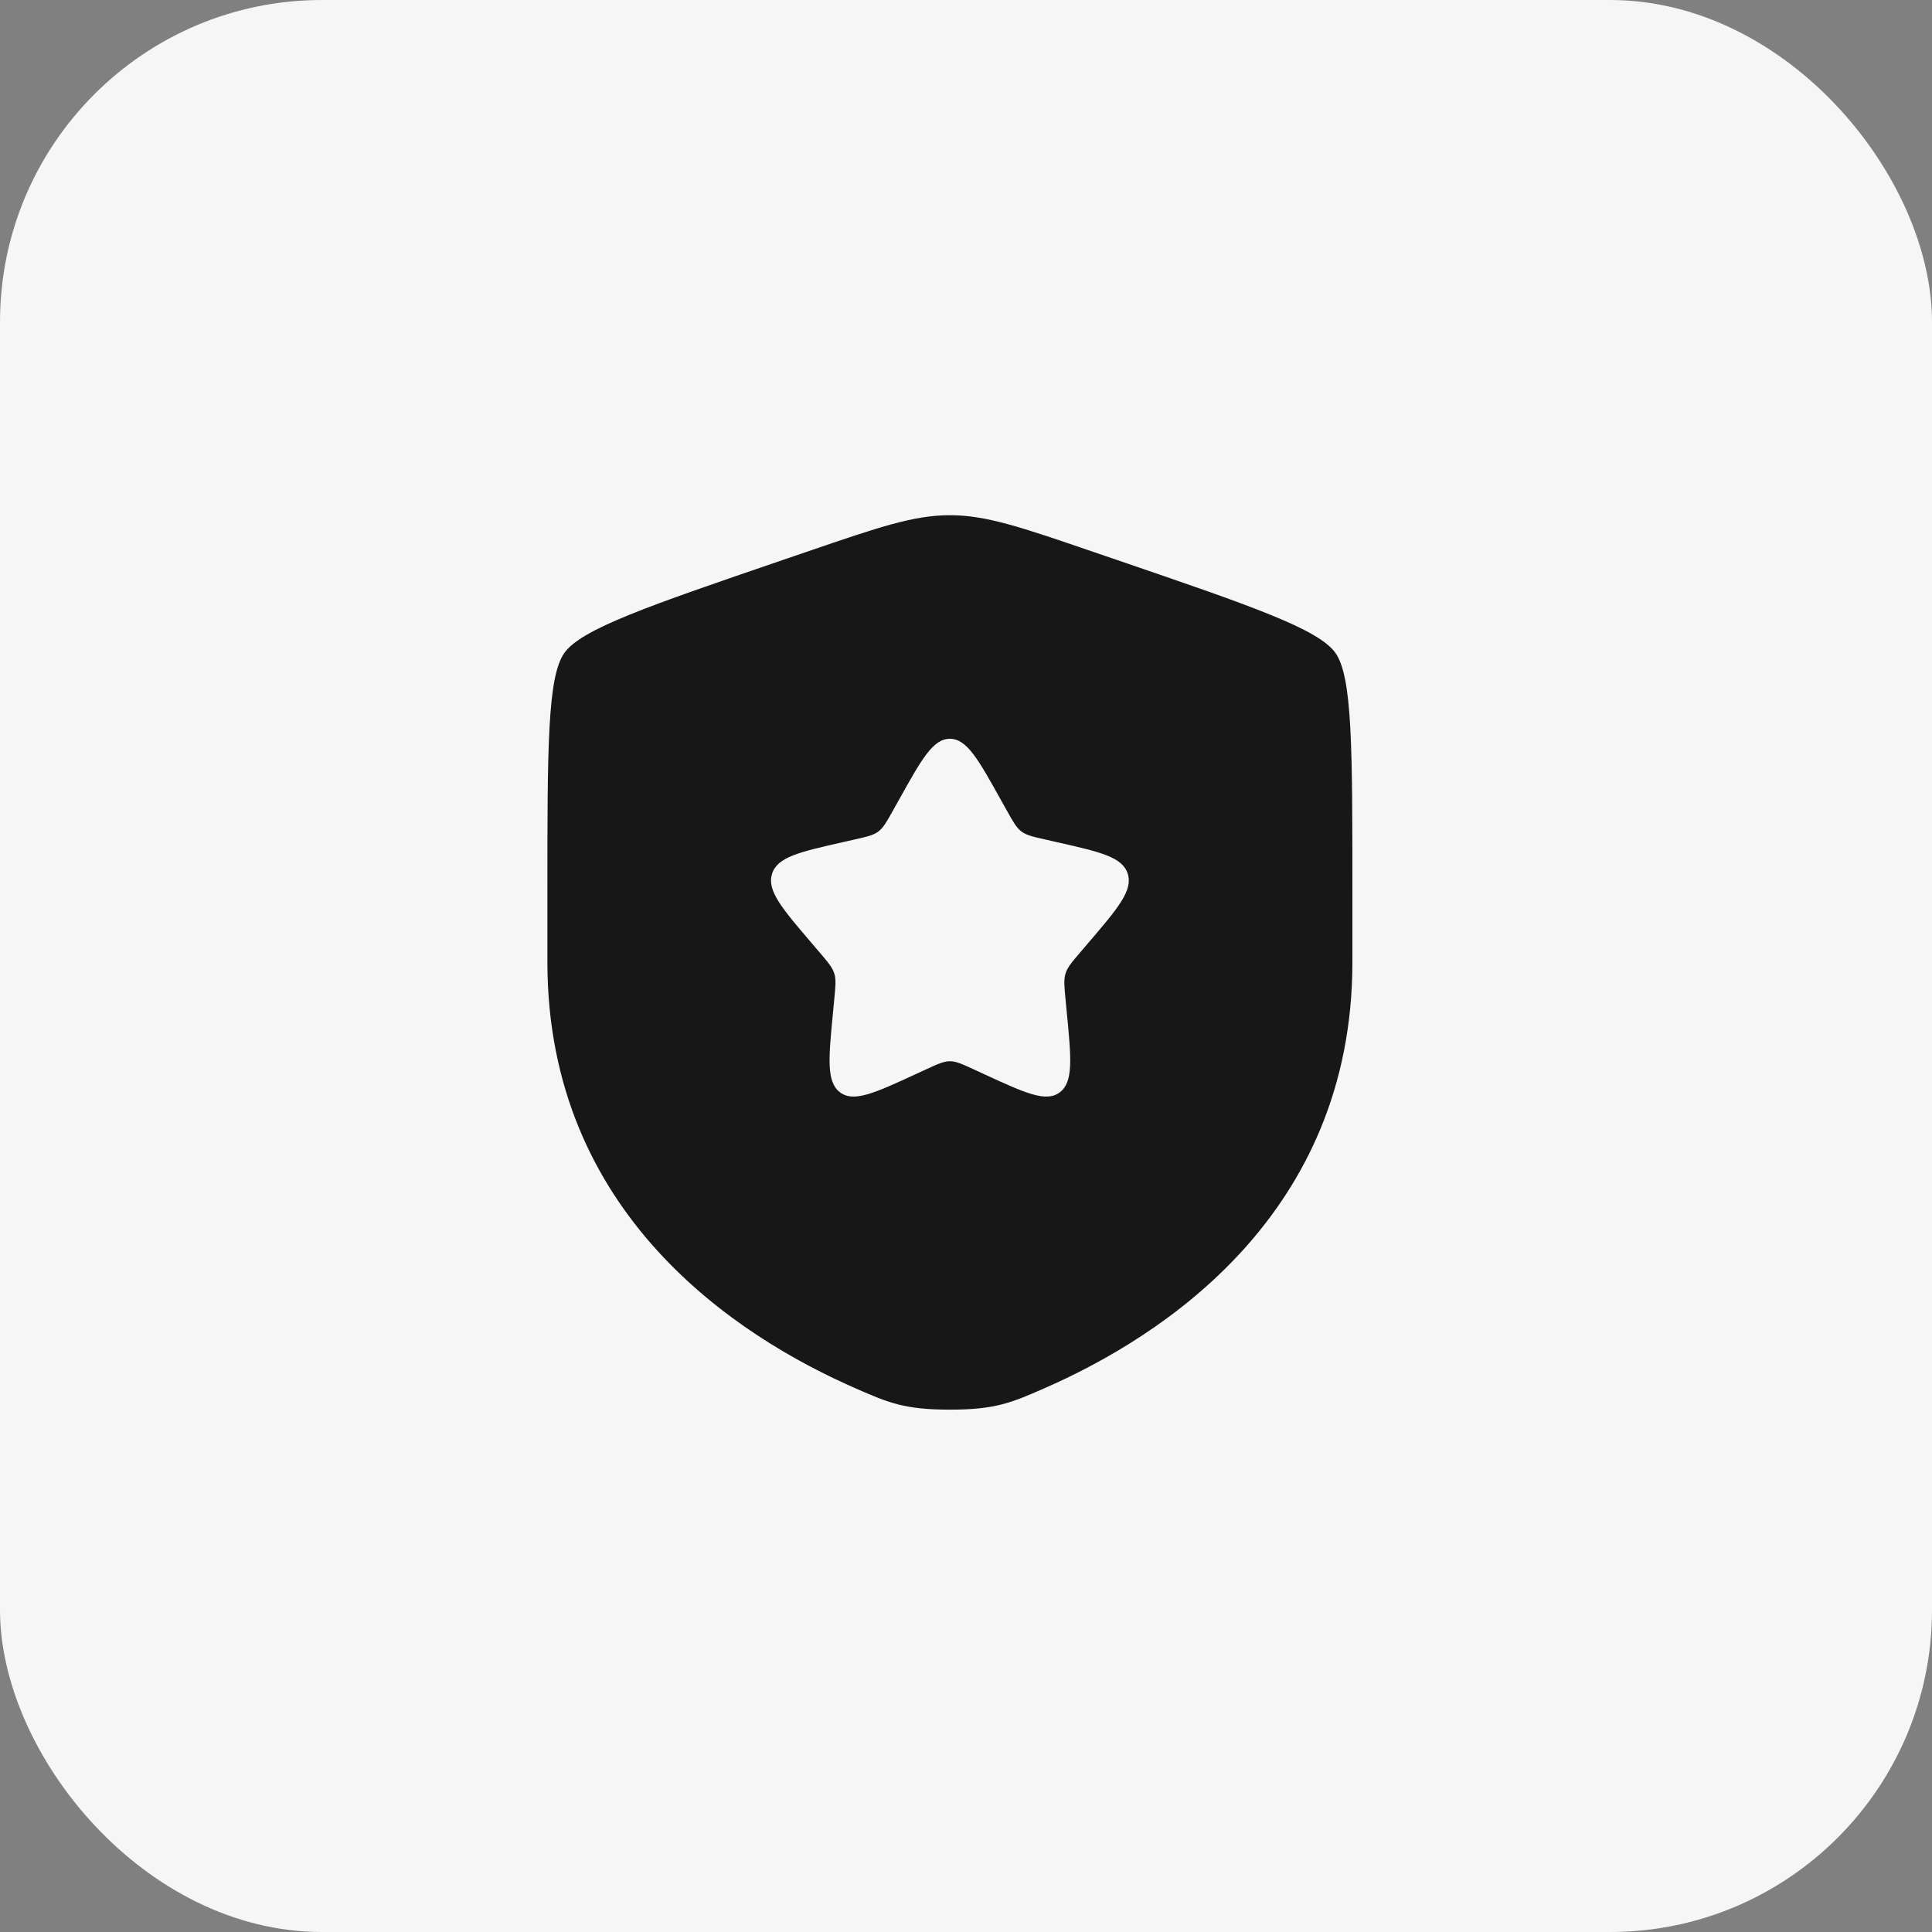
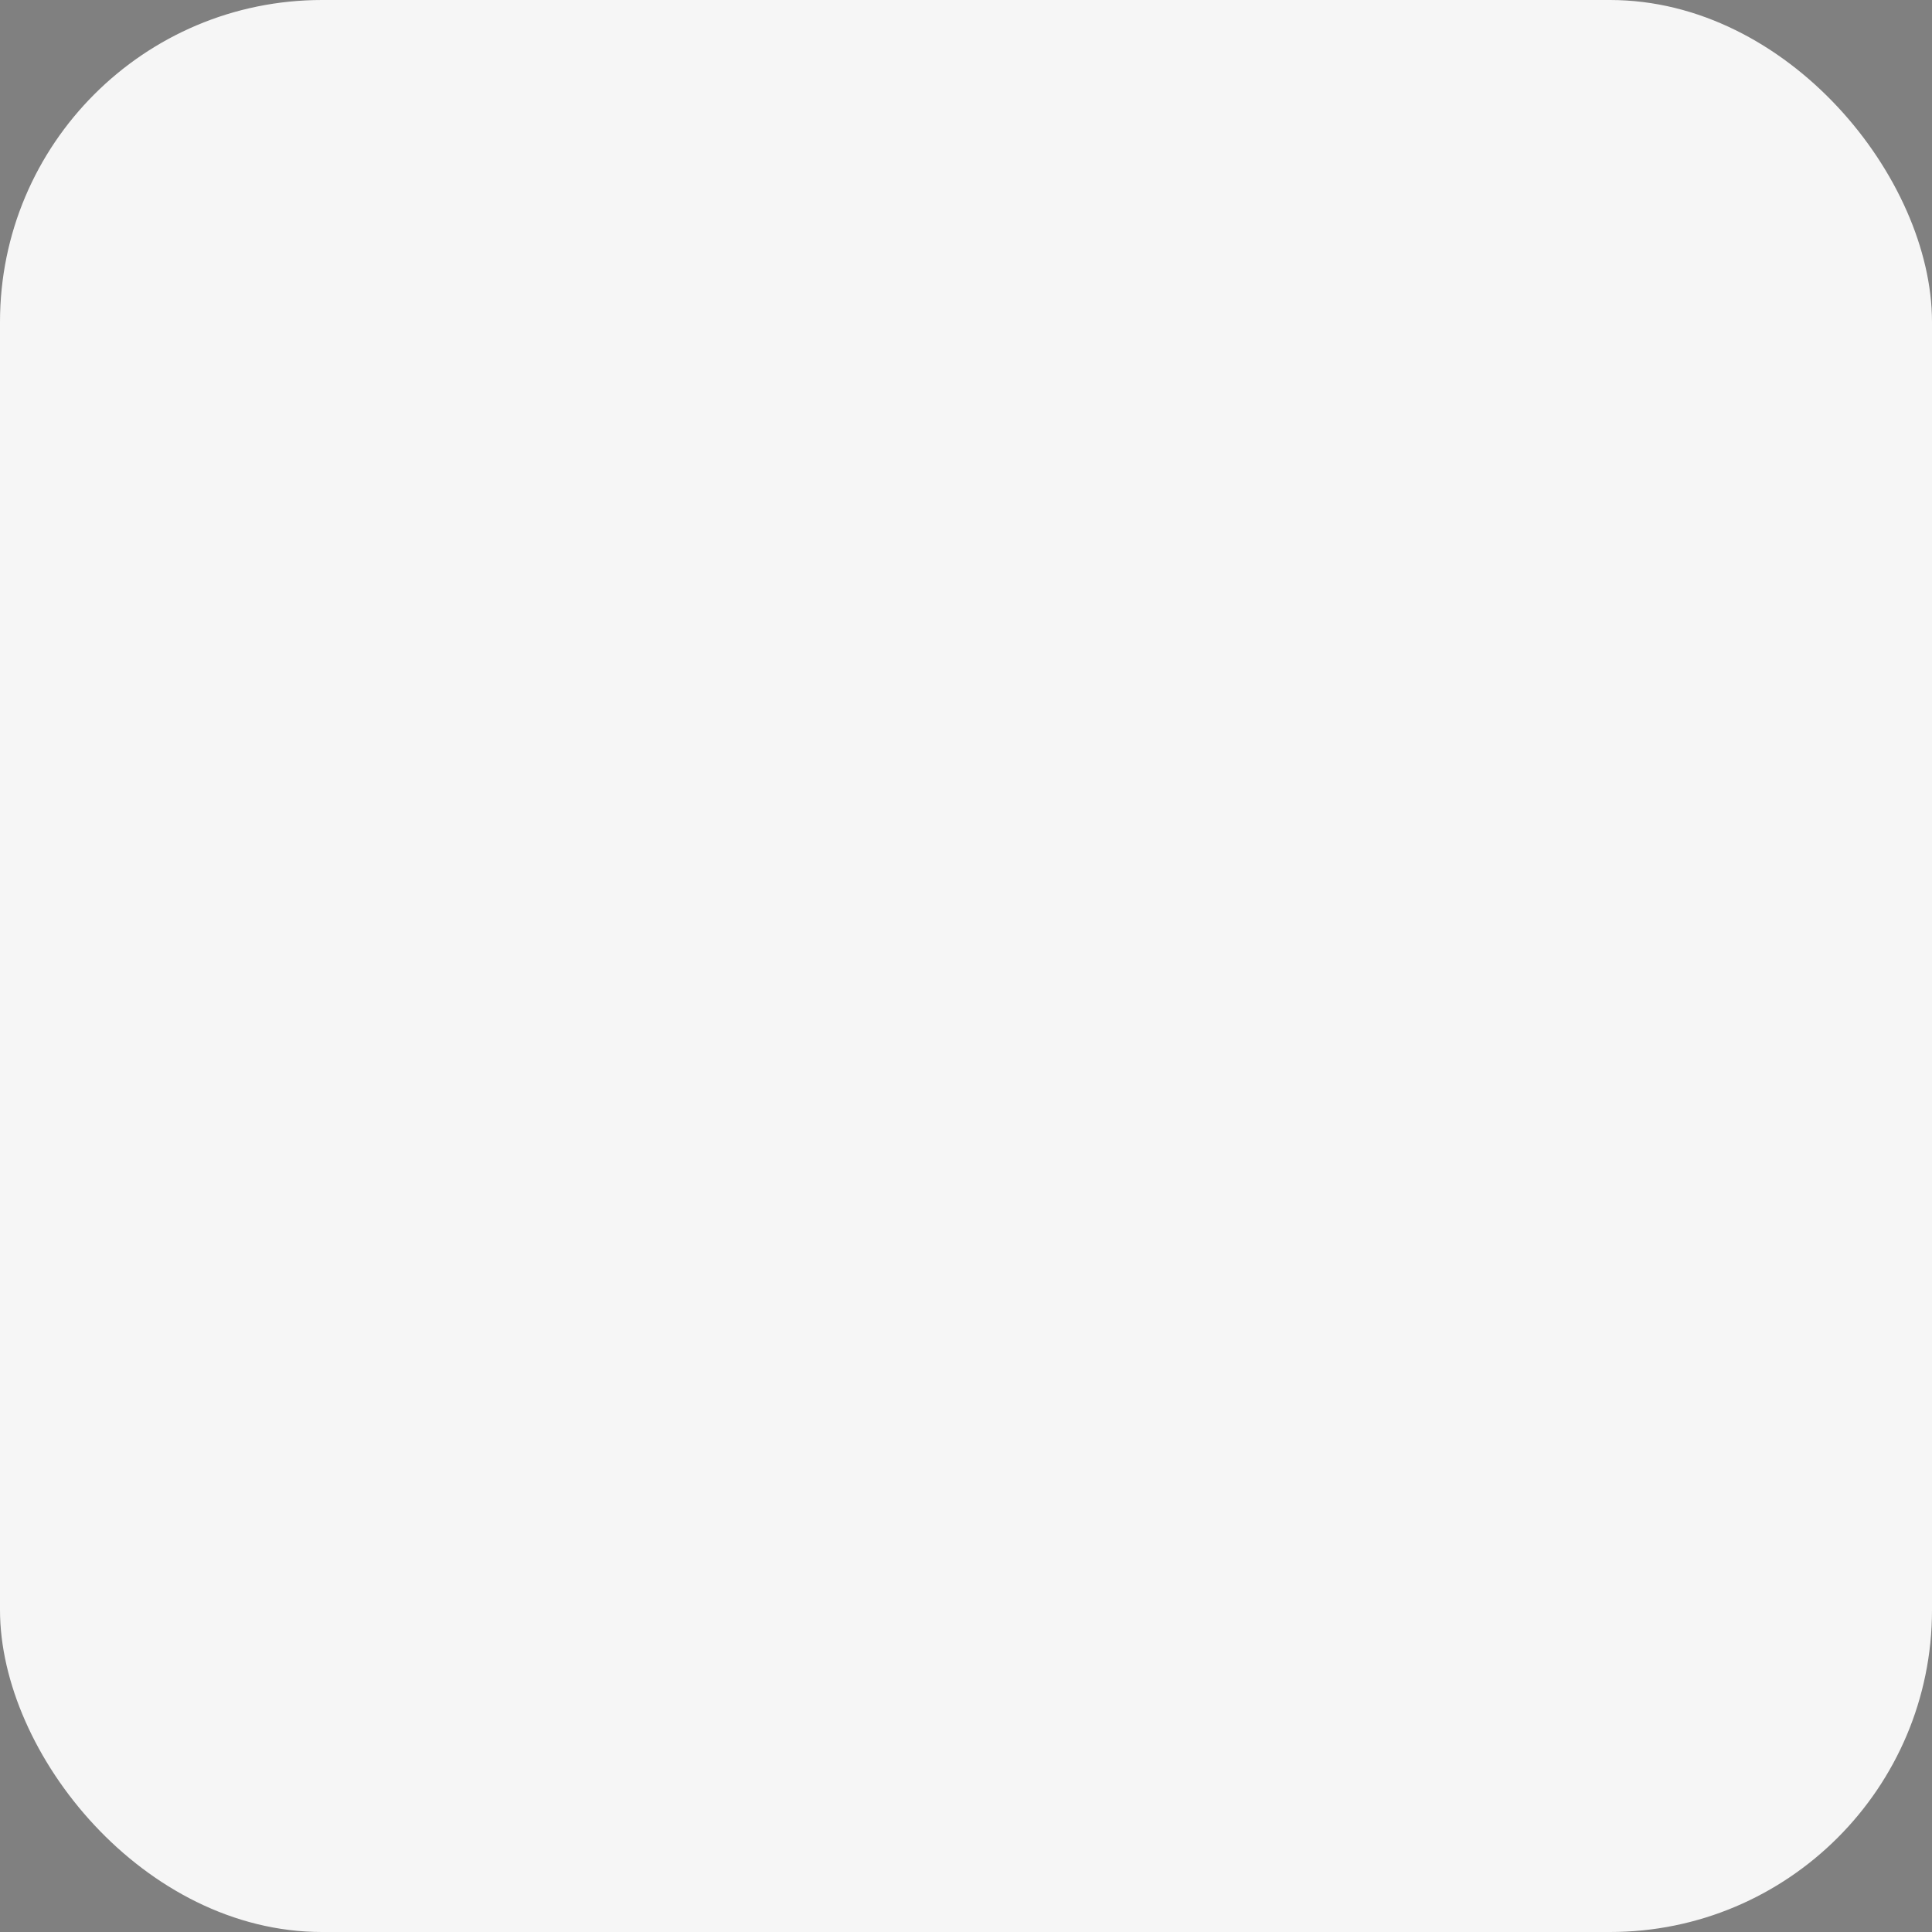
<svg xmlns="http://www.w3.org/2000/svg" width="60" height="60" viewBox="0 0 60 60" fill="none">
  <rect x="0" y="0" width="60" height="60" fill="#808080" stroke="none" />
  <rect width="60" height="60" rx="10" fill="#F6F6F6" />
  <g clip-path="url(#clip0_339_6005)">
-     <path fill-rule="evenodd" clip-rule="evenodd" d="M17.524 20.281C17 21.028 17 23.249 17 27.69V29.877C17 37.708 22.887 41.508 26.581 43.121C27.583 43.559 28.084 43.778 29.5 43.778C30.916 43.778 31.417 43.559 32.419 43.121C36.112 41.508 42 37.708 42 29.877V27.69C42 23.249 42 21.028 41.476 20.281C40.951 19.534 38.864 18.819 34.688 17.39L33.892 17.118C31.715 16.373 30.627 16 29.5 16C28.373 16 27.285 16.373 25.108 17.118L24.312 17.39C20.137 18.819 18.049 19.534 17.524 20.281ZM27.919 24.838L27.736 25.165C27.536 25.523 27.436 25.703 27.281 25.821C27.125 25.939 26.93 25.983 26.542 26.071L26.189 26.151C24.822 26.46 24.139 26.615 23.976 27.138C23.814 27.66 24.28 28.205 25.211 29.294L25.452 29.576C25.717 29.886 25.849 30.041 25.909 30.232C25.968 30.424 25.948 30.63 25.908 31.043L25.872 31.419C25.731 32.873 25.661 33.599 26.086 33.922C26.512 34.245 27.151 33.951 28.431 33.362L28.762 33.209C29.126 33.042 29.307 32.958 29.5 32.958C29.693 32.958 29.874 33.042 30.238 33.209L30.569 33.362C31.849 33.951 32.488 34.245 32.914 33.922C33.339 33.599 33.269 32.873 33.128 31.419L33.092 31.043C33.052 30.63 33.032 30.424 33.091 30.232C33.151 30.041 33.283 29.886 33.548 29.576L33.789 29.294C34.72 28.205 35.186 27.66 35.024 27.138C34.861 26.615 34.178 26.46 32.811 26.151L32.458 26.071C32.07 25.983 31.875 25.939 31.719 25.821C31.564 25.703 31.464 25.523 31.264 25.165L31.081 24.838C30.378 23.576 30.026 22.944 29.5 22.944C28.974 22.944 28.622 23.576 27.919 24.838Z" fill="#171717" />
-   </g>
+     </g>
  <defs>
    <clipPath id="clip0_339_6005">
      <rect x="13" y="12" width="35" height="35" rx="10" fill="white" />
    </clipPath>
  </defs>
</svg>